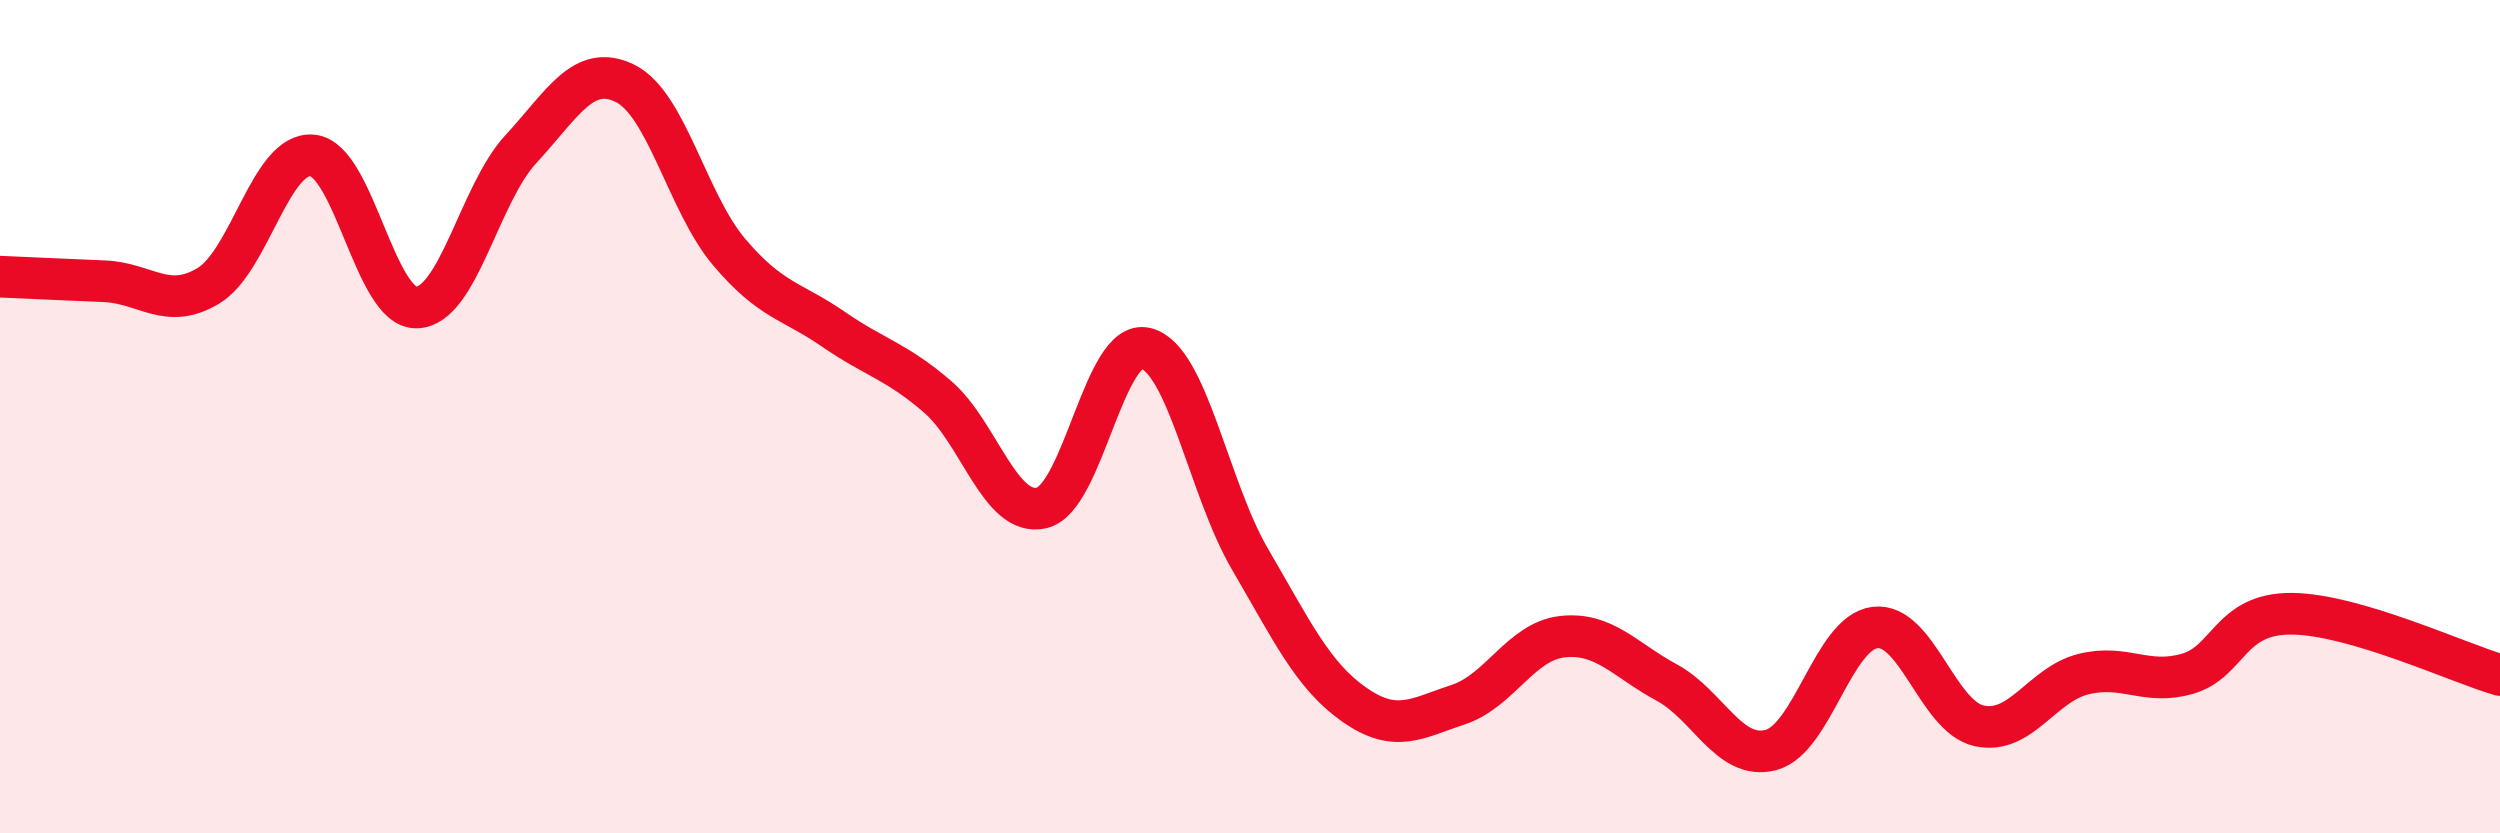
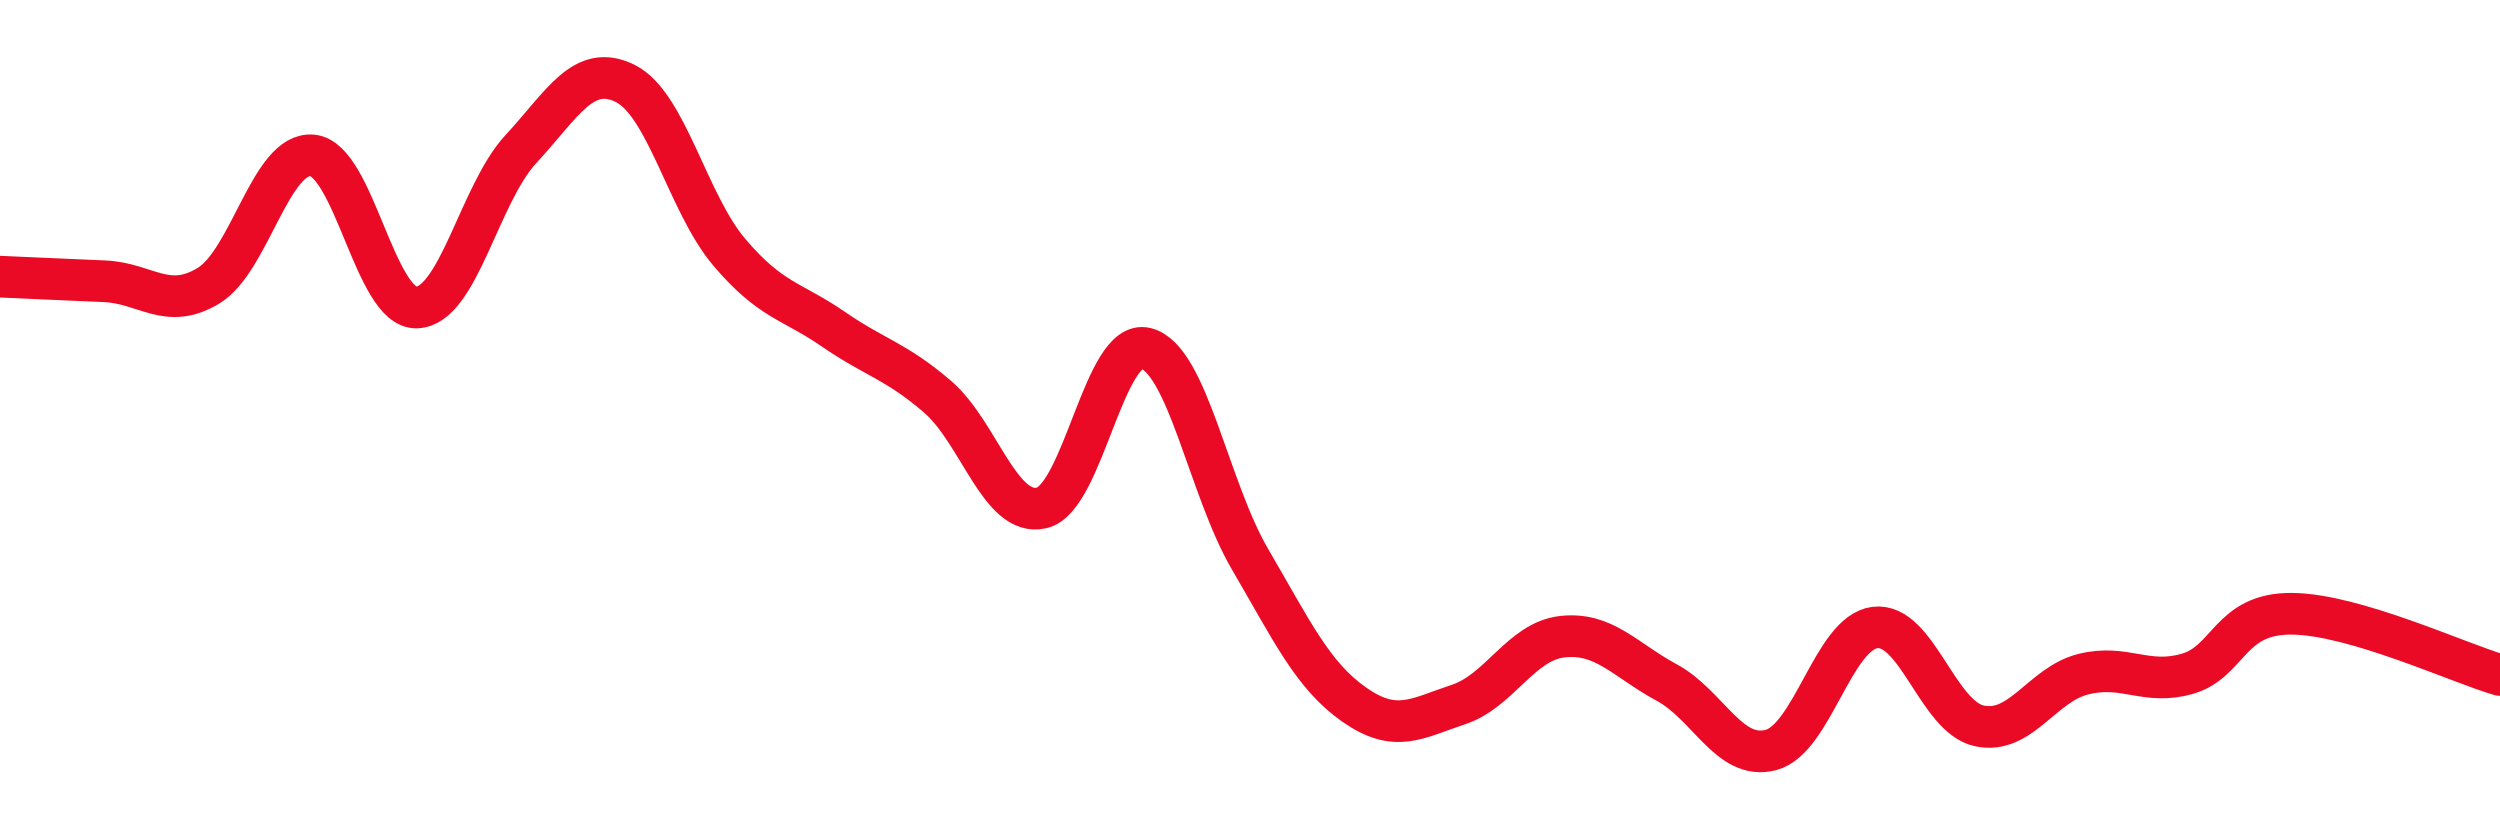
<svg xmlns="http://www.w3.org/2000/svg" width="60" height="20" viewBox="0 0 60 20">
-   <path d="M 0,6.64 C 0.5,6.66 1.5,6.71 2.5,6.75 C 3.5,6.79 4,7.46 5,6.86 C 6,6.26 6.5,3.63 7.5,3.73 C 8.5,3.83 9,7.41 10,7.38 C 11,7.35 11.5,4.66 12.5,3.58 C 13.5,2.5 14,1.51 15,2 C 16,2.49 16.5,4.87 17.5,6.05 C 18.5,7.23 19,7.21 20,7.9 C 21,8.59 21.5,8.66 22.5,9.52 C 23.5,10.38 24,12.42 25,12.19 C 26,11.96 26.5,8.11 27.5,8.36 C 28.5,8.61 29,11.71 30,13.42 C 31,15.13 31.5,16.21 32.5,16.91 C 33.5,17.61 34,17.24 35,16.91 C 36,16.58 36.5,15.39 37.5,15.28 C 38.5,15.17 39,15.84 40,16.38 C 41,16.92 41.5,18.26 42.5,18 C 43.5,17.74 44,15.18 45,15.06 C 46,14.94 46.5,17.2 47.5,17.42 C 48.5,17.64 49,16.43 50,16.18 C 51,15.93 51.5,16.46 52.5,16.17 C 53.5,15.88 53.5,14.72 55,14.73 C 56.5,14.74 59,15.91 60,16.2L60 20L0 20Z" fill="#EB0A25" opacity="0.1" stroke-linecap="round" stroke-linejoin="round" />
  <path d="M 0,6.64 C 0.5,6.66 1.5,6.71 2.5,6.75 C 3.5,6.79 4,7.46 5,6.86 C 6,6.26 6.5,3.63 7.5,3.73 C 8.5,3.83 9,7.41 10,7.38 C 11,7.35 11.5,4.66 12.5,3.58 C 13.5,2.5 14,1.51 15,2 C 16,2.49 16.5,4.87 17.5,6.05 C 18.5,7.23 19,7.21 20,7.9 C 21,8.59 21.5,8.66 22.5,9.52 C 23.5,10.38 24,12.42 25,12.19 C 26,11.96 26.5,8.11 27.5,8.36 C 28.5,8.61 29,11.71 30,13.42 C 31,15.13 31.5,16.21 32.5,16.91 C 33.5,17.61 34,17.24 35,16.91 C 36,16.58 36.5,15.39 37.5,15.28 C 38.5,15.17 39,15.84 40,16.38 C 41,16.92 41.5,18.26 42.5,18 C 43.5,17.74 44,15.18 45,15.06 C 46,14.94 46.5,17.2 47.5,17.42 C 48.5,17.64 49,16.43 50,16.18 C 51,15.93 51.5,16.46 52.5,16.17 C 53.5,15.88 53.5,14.72 55,14.73 C 56.5,14.74 59,15.91 60,16.2" stroke="#EB0A25" stroke-width="1" fill="none" stroke-linecap="round" stroke-linejoin="round" />
</svg>